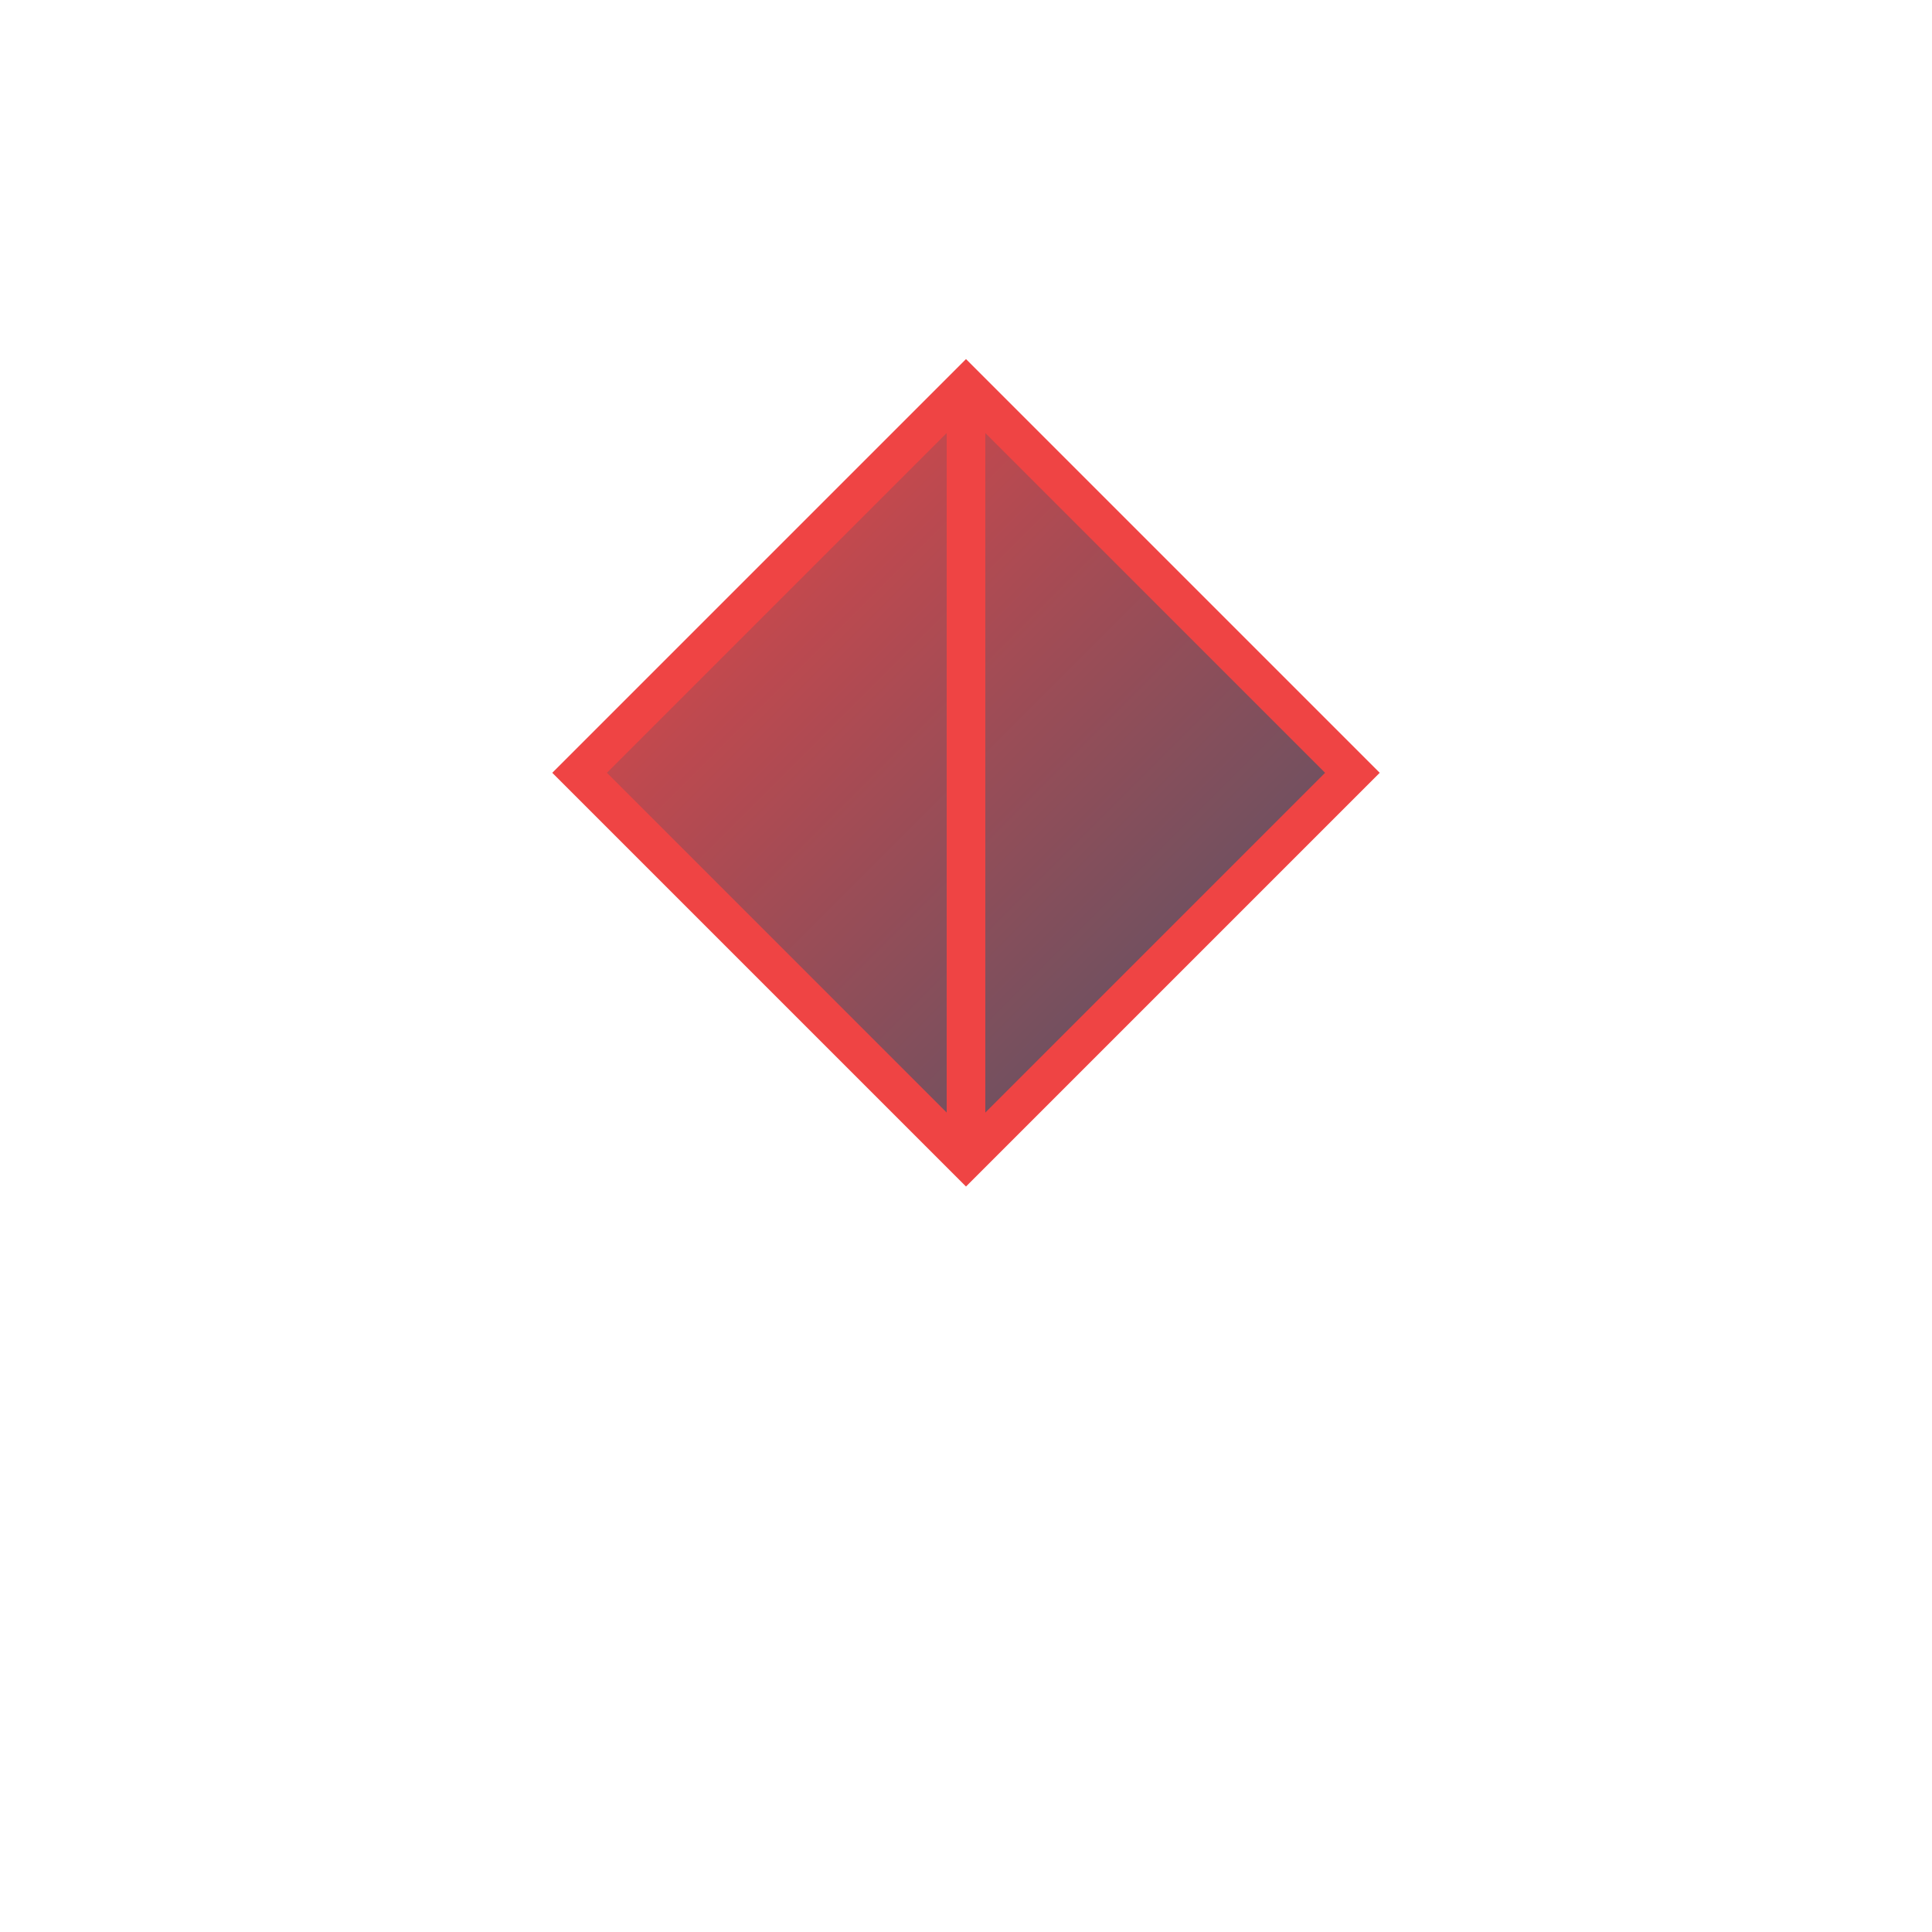
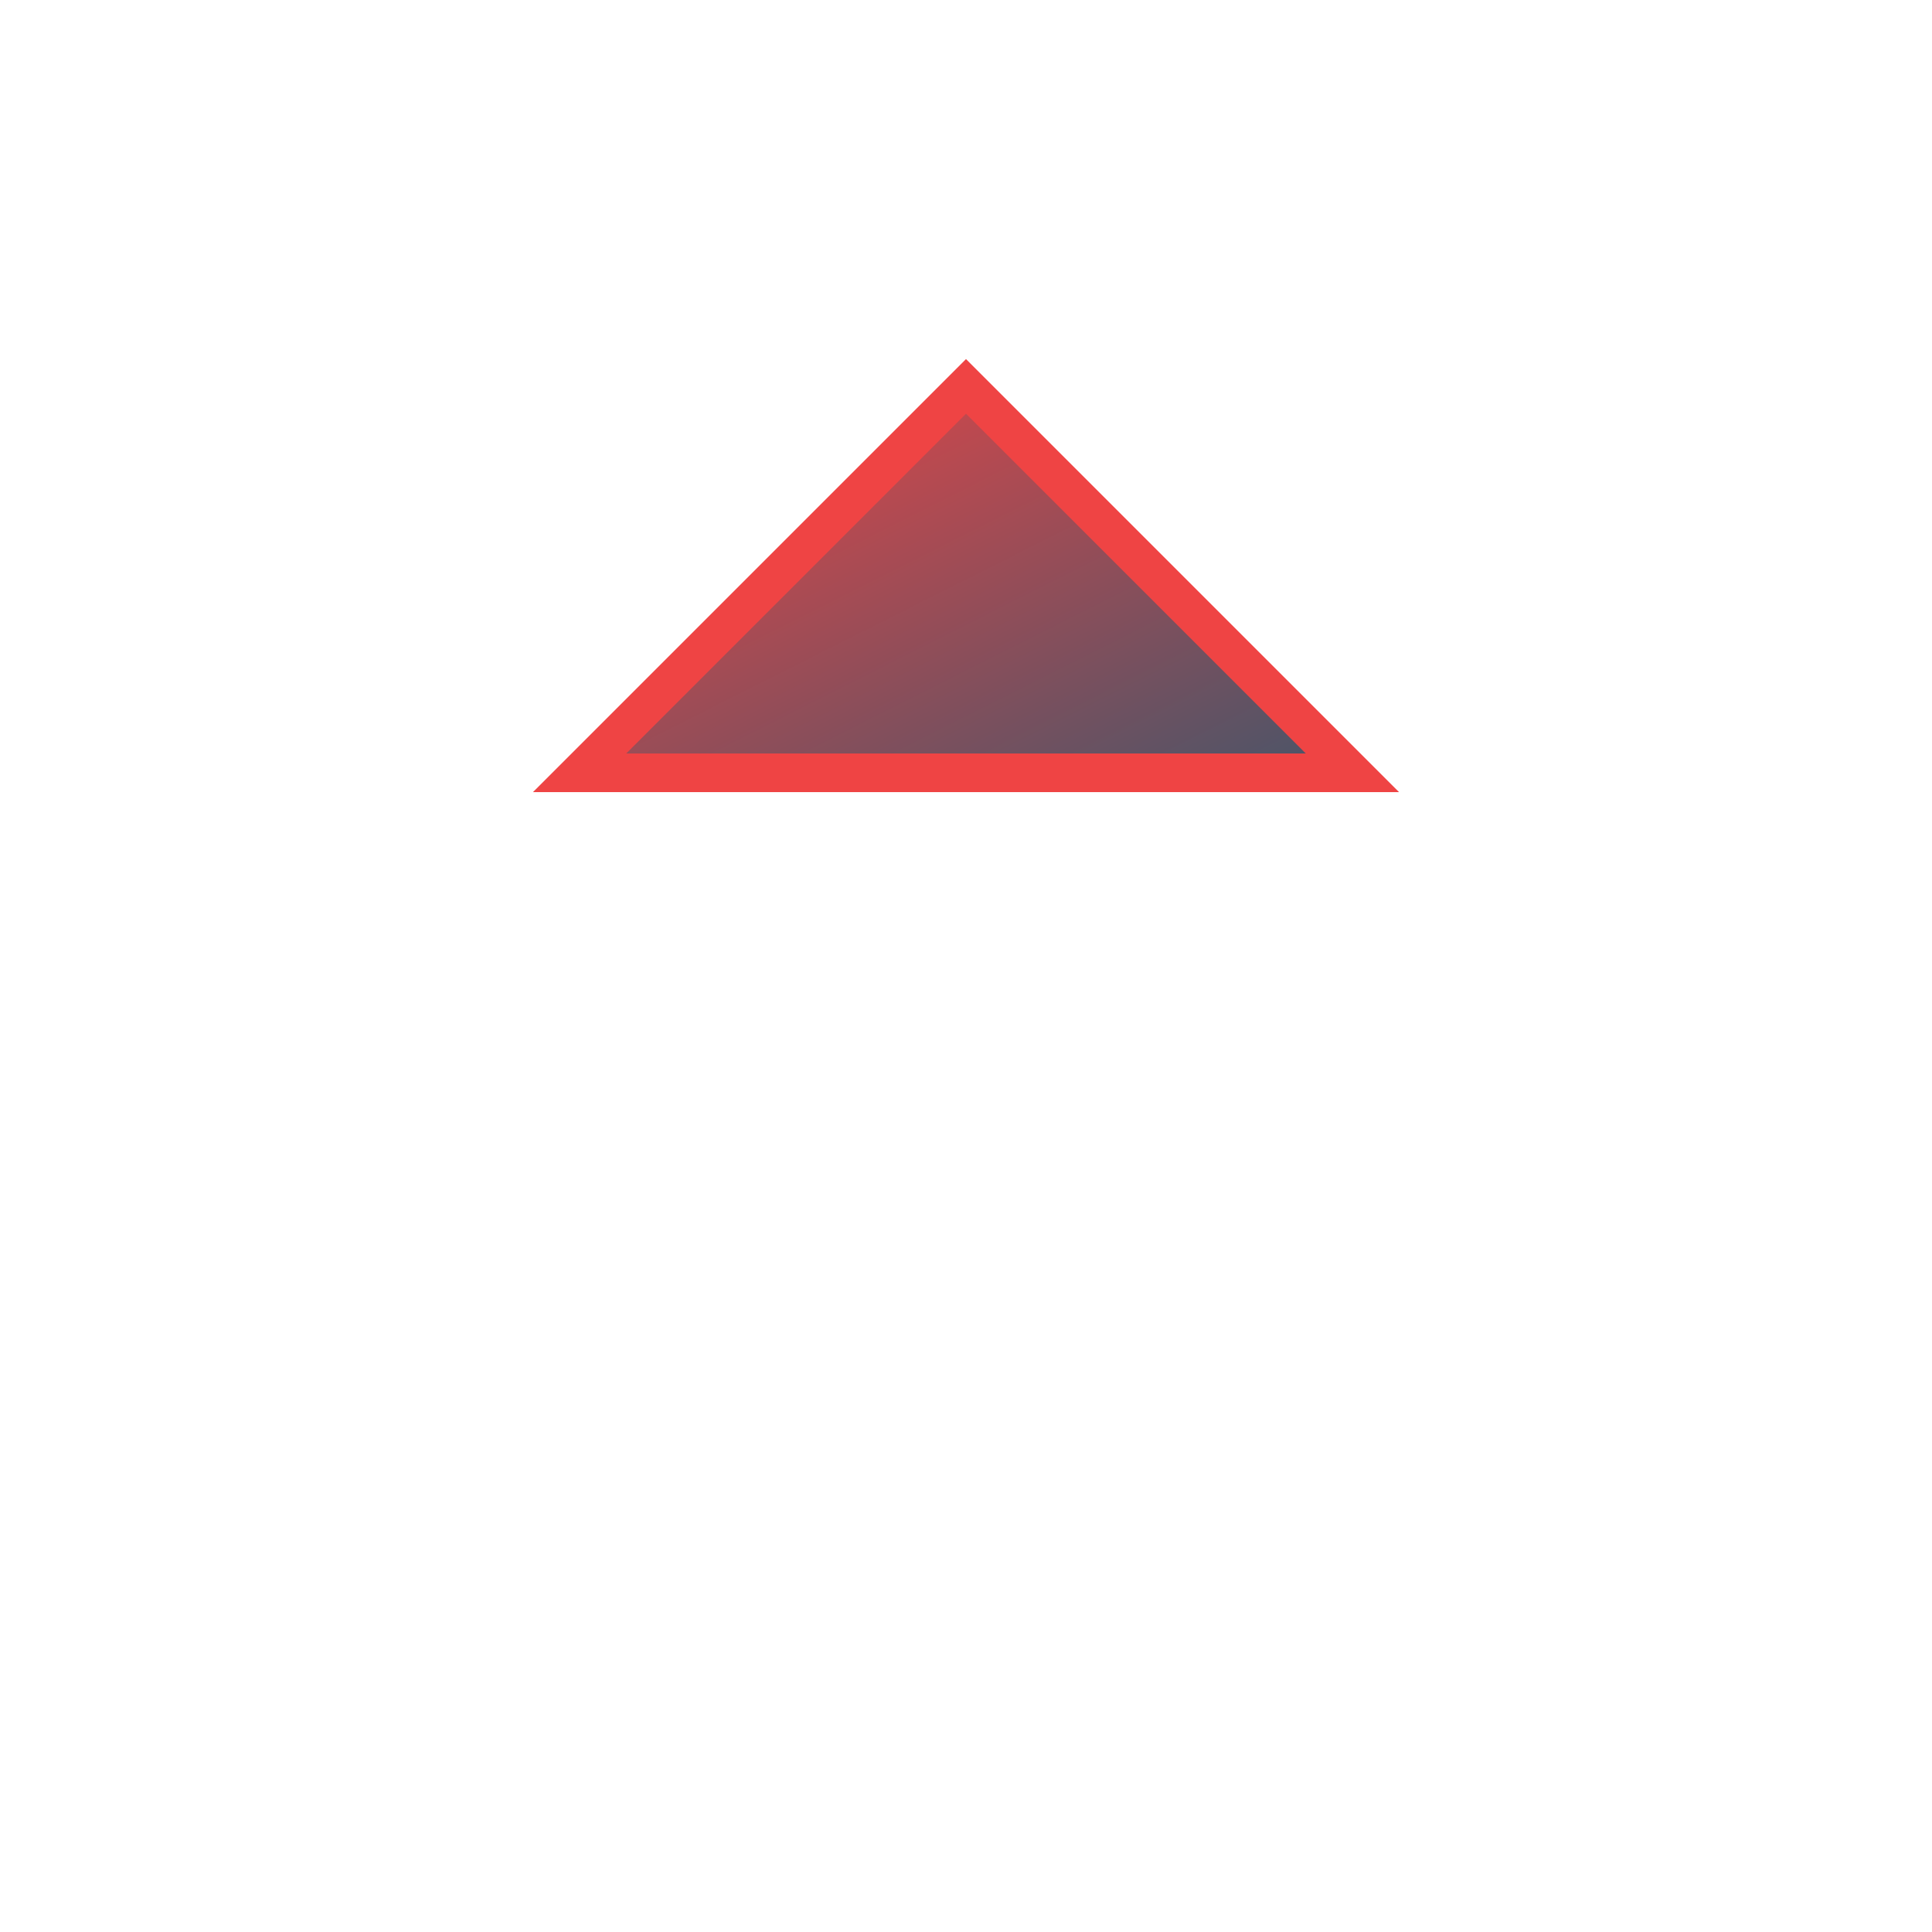
<svg xmlns="http://www.w3.org/2000/svg" viewBox="0 0 100 100">
  <defs>
    <linearGradient id="grad" x1="0%" y1="0%" x2="100%" y2="100%">
      <stop offset="0%" style="stop-color:#ef4444;stop-opacity:1" />
      <stop offset="100%" style="stop-color:#475569;stop-opacity:1" />
    </linearGradient>
  </defs>
-   <path d="M50 20 L70 40 L50 60 L30 40 Z" fill="url(#grad)" stroke="#ef4444" stroke-width="2" />
-   <line x1="50" y1="20" x2="50" y2="60" stroke="#ef4444" stroke-width="2" />
+   <path d="M50 20 L70 40 L30 40 Z" fill="url(#grad)" stroke="#ef4444" stroke-width="2" />
</svg>